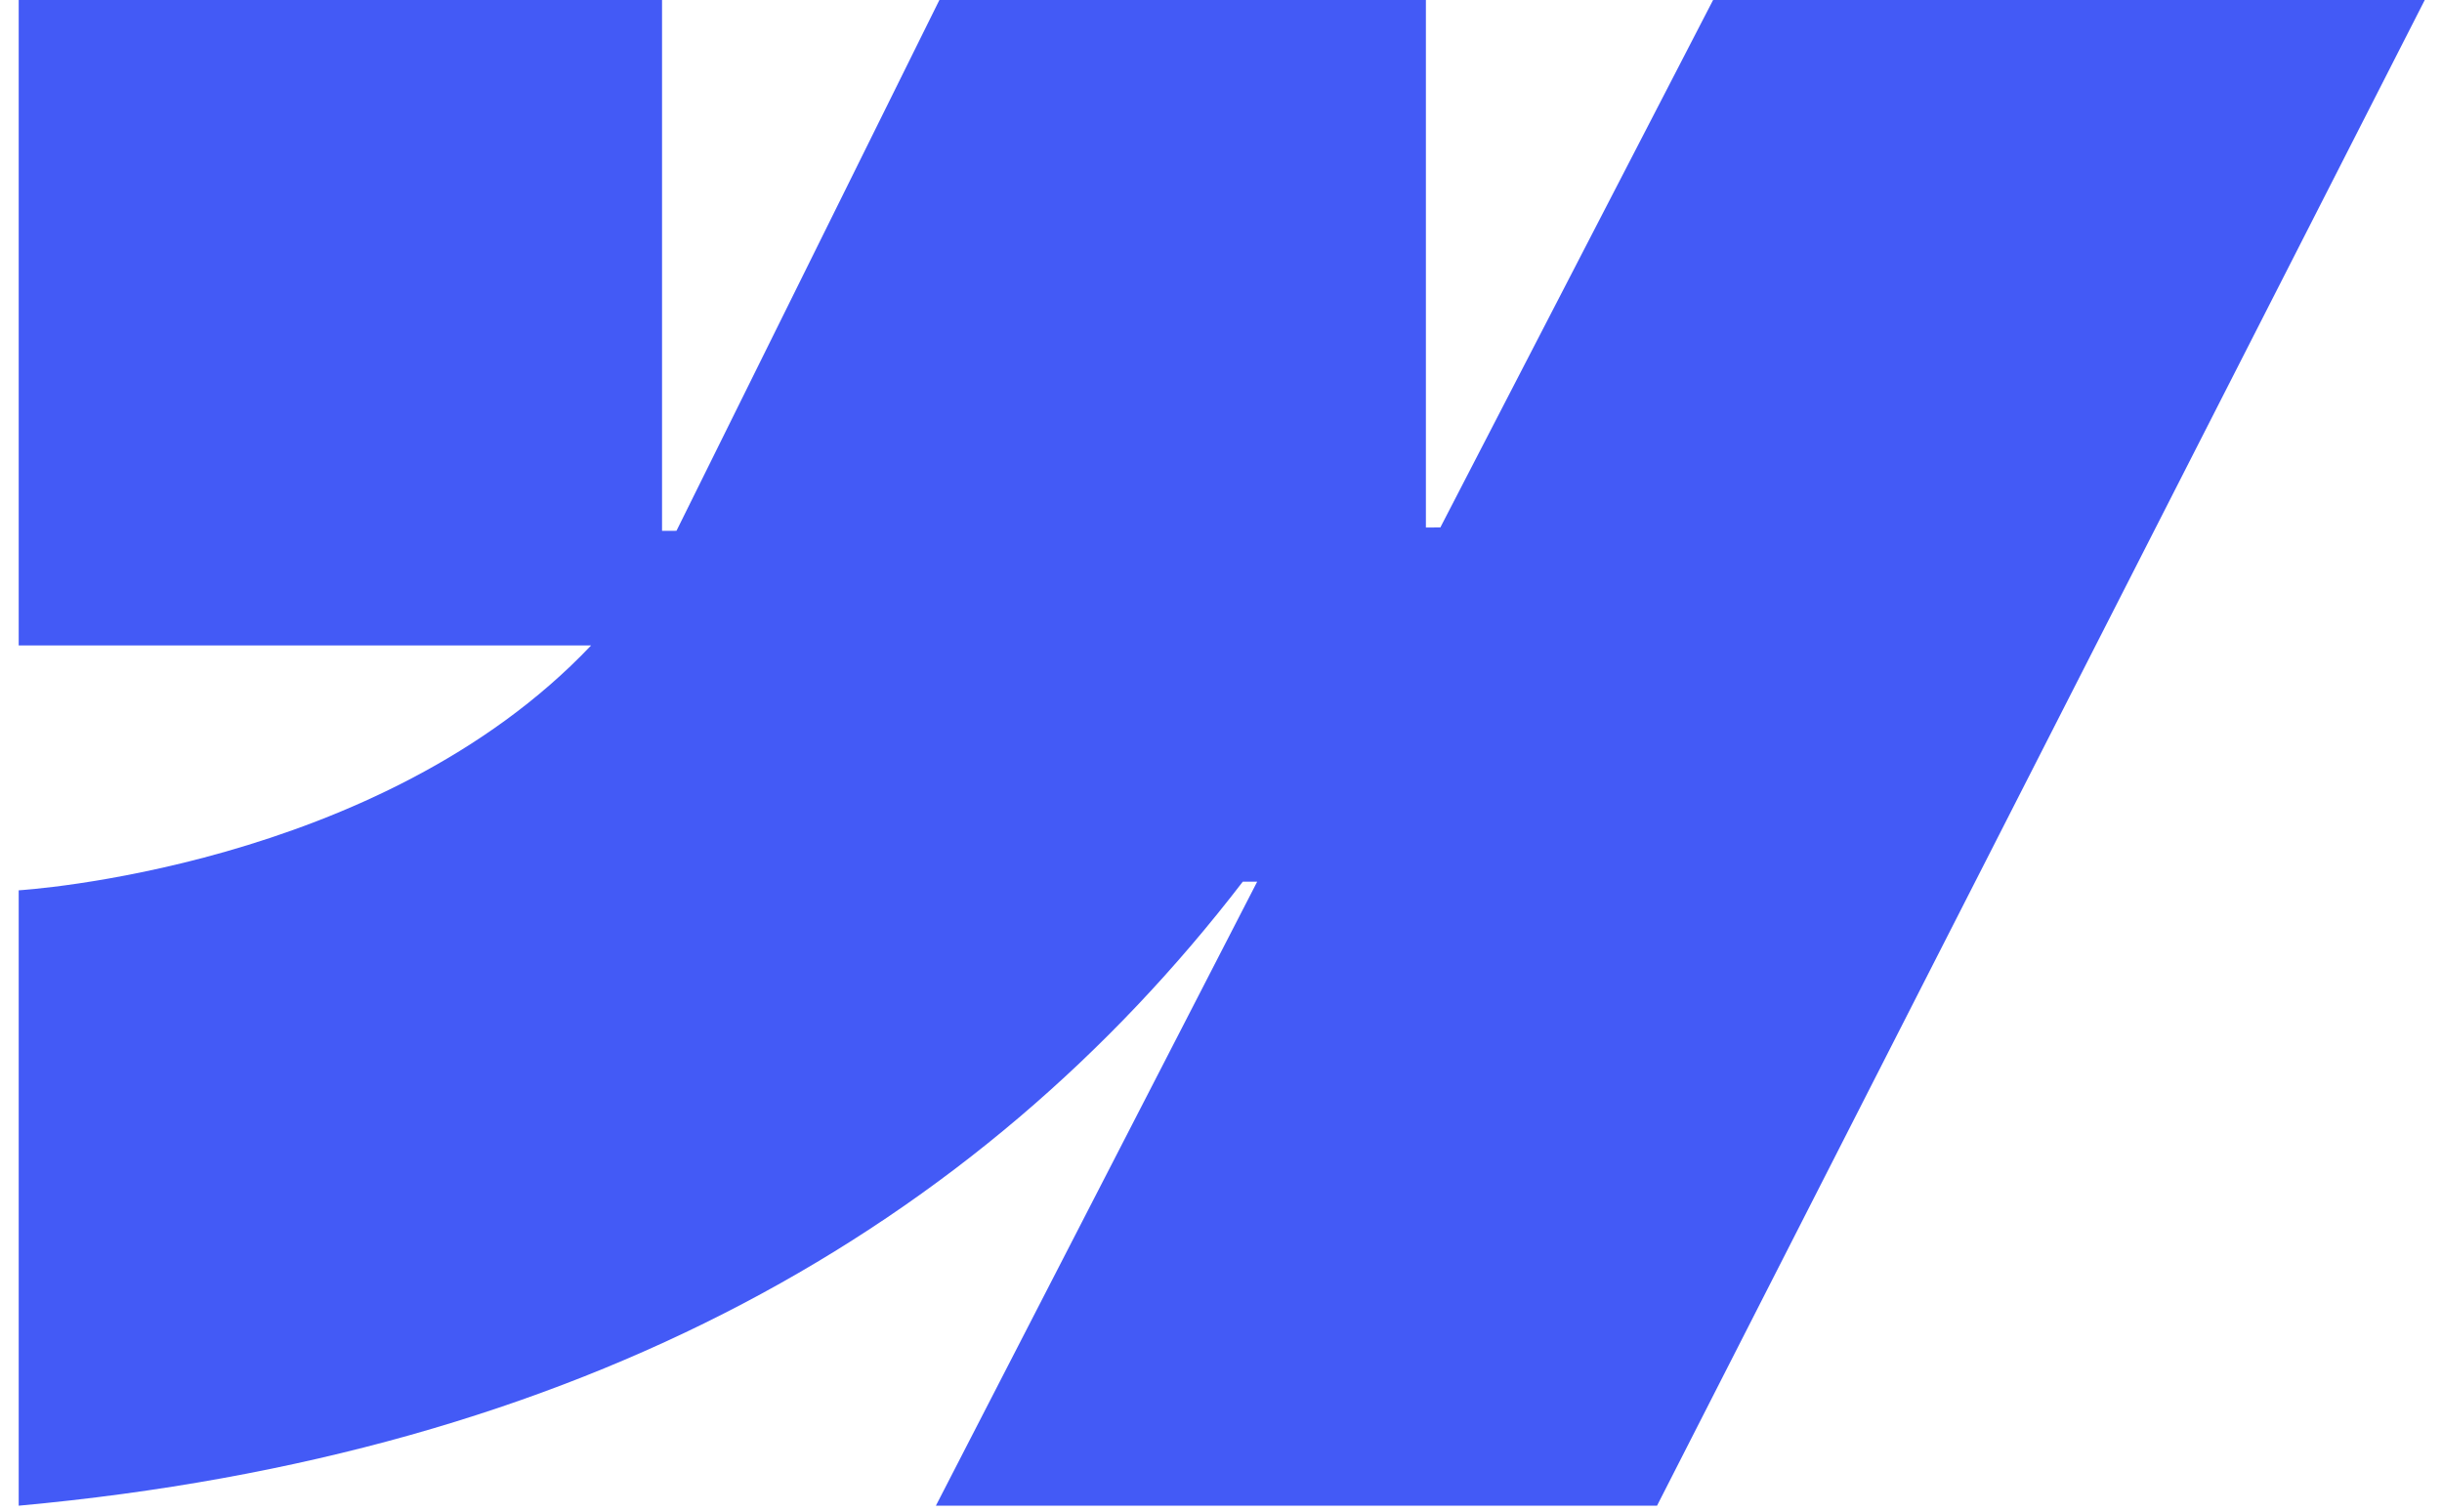
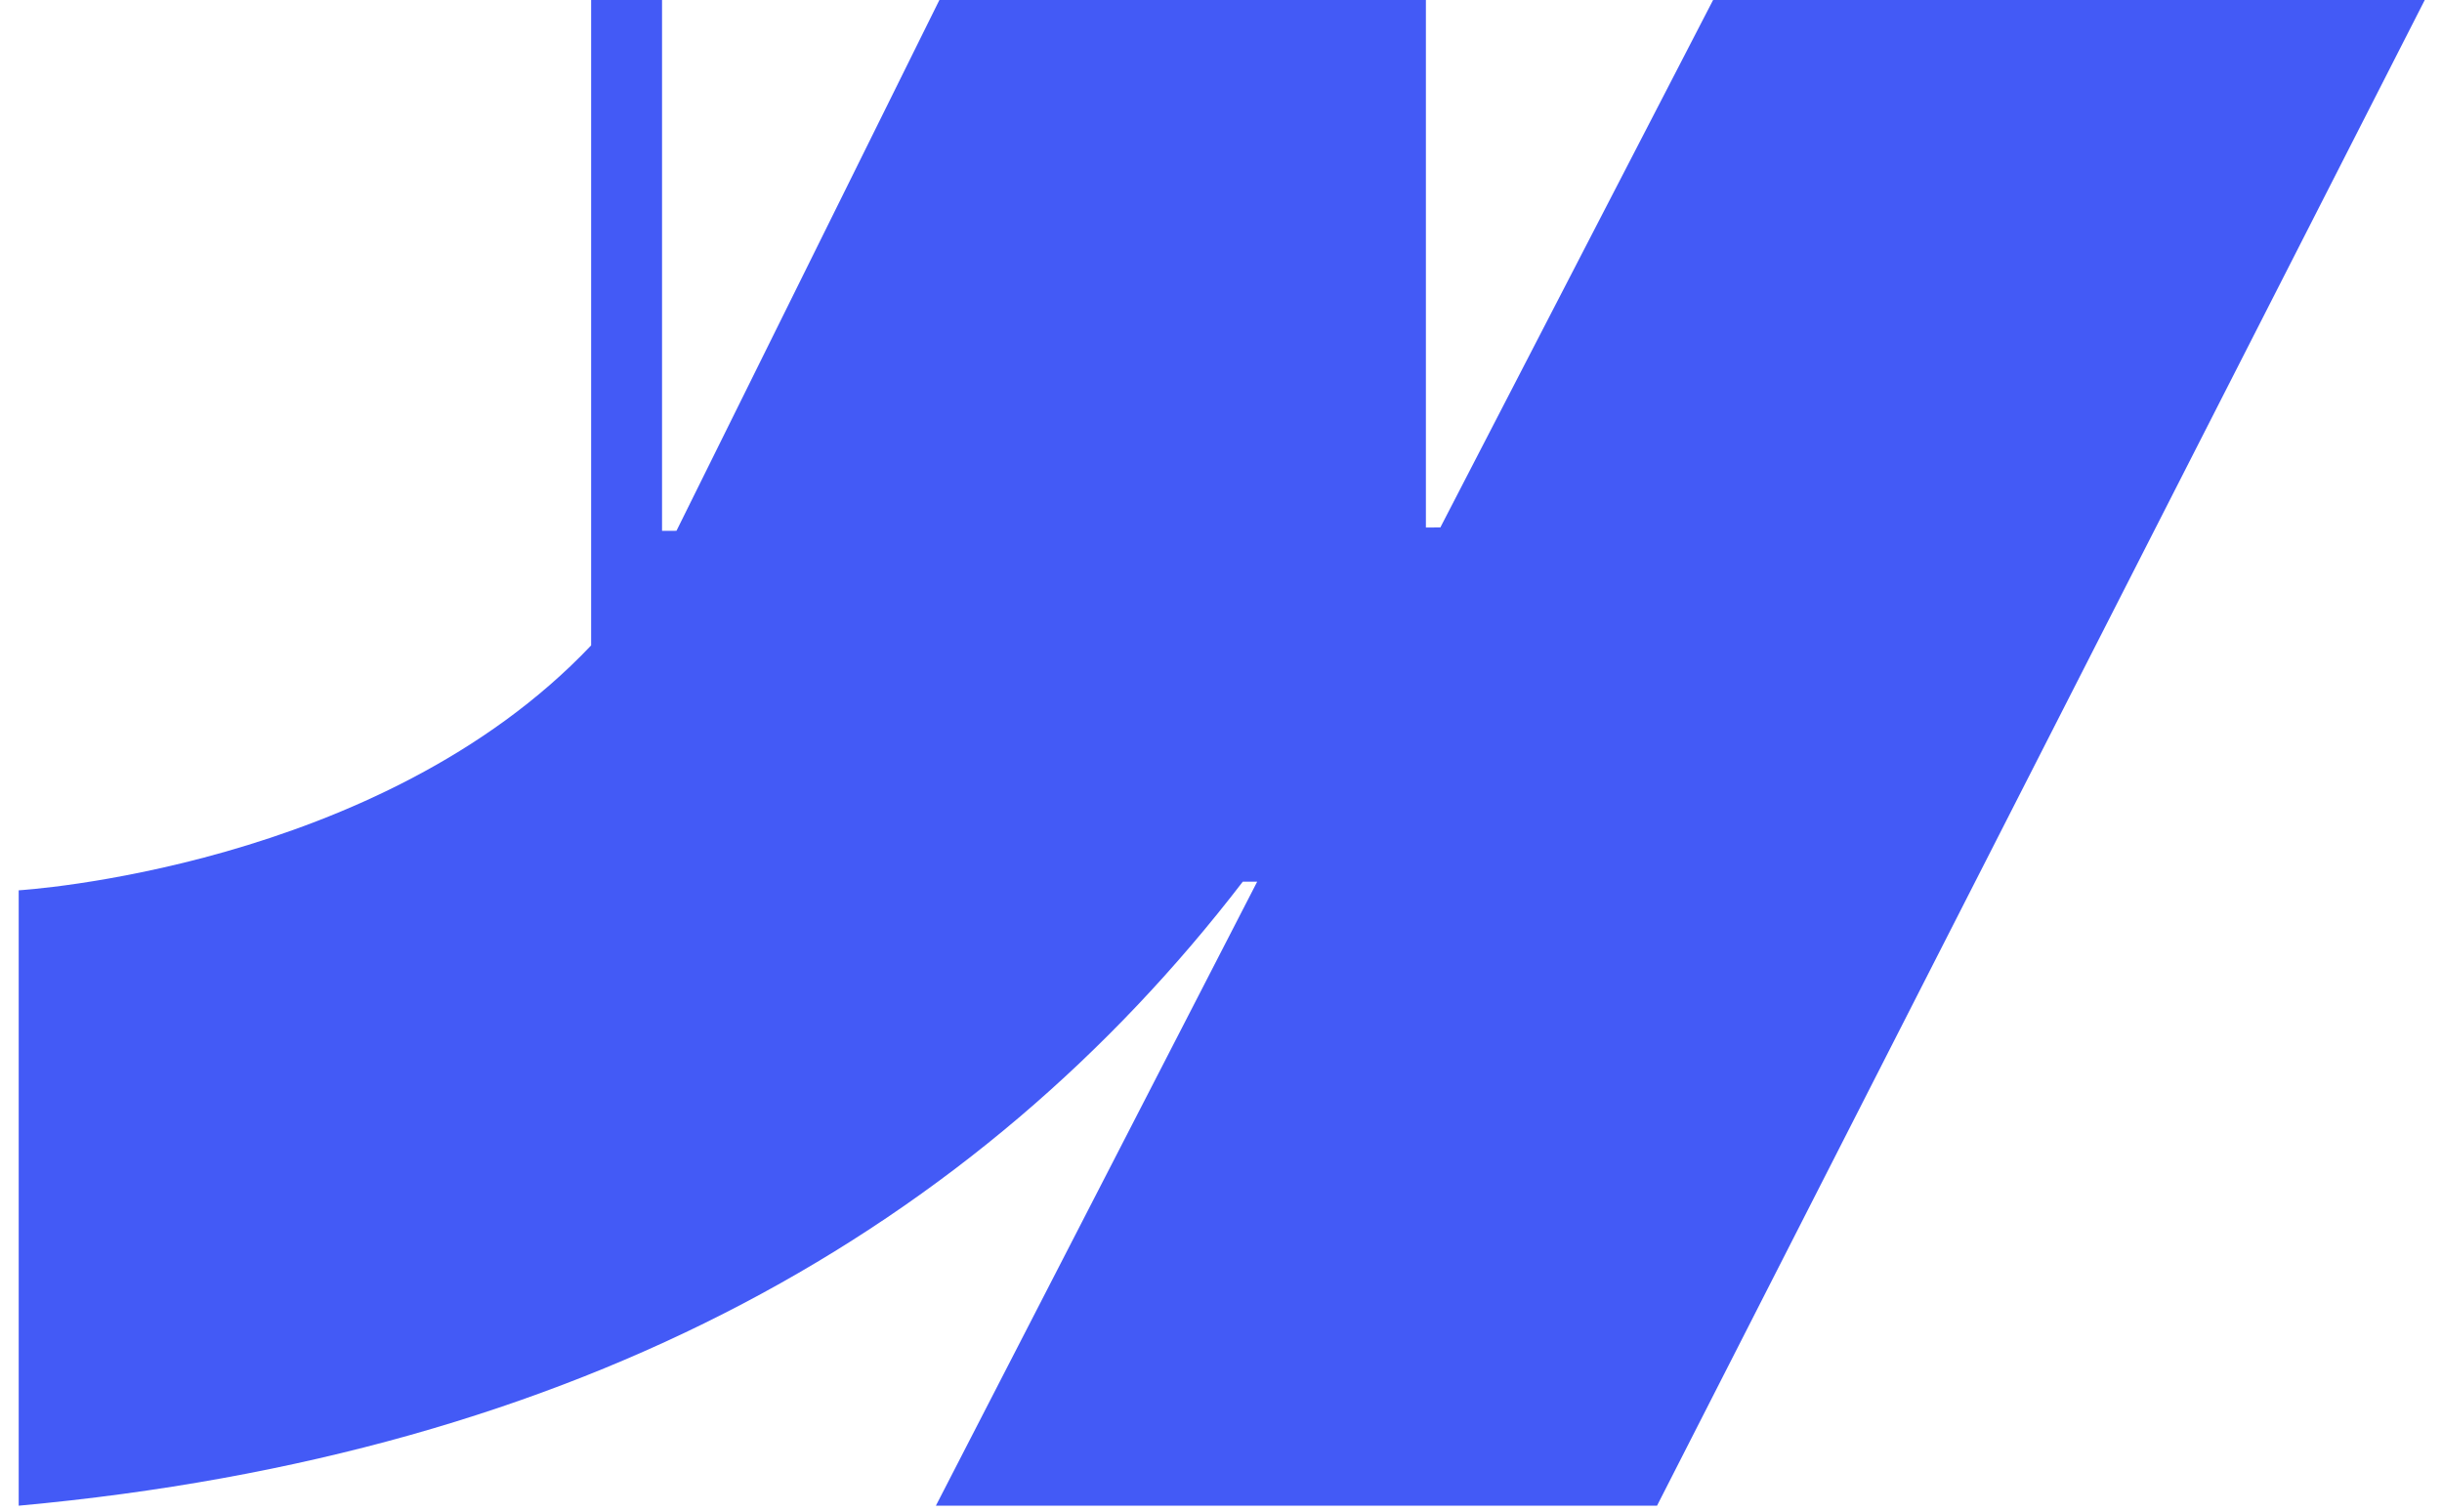
<svg xmlns="http://www.w3.org/2000/svg" width="105" height="65" viewBox="0 0 105 65" fill="none">
-   <path fill-rule="evenodd" clip-rule="evenodd" d="M104.259 0L71.248 64.745H40.241L54.056 37.912H53.437C42.039 52.755 25.034 62.527 0.804 64.745V38.283C0.804 38.283 16.305 37.365 25.417 27.753H0.804V0.001H28.466V22.826L29.087 22.824L40.391 0.001H61.31V22.682L61.931 22.681L73.659 0H104.259Z" fill="#435AF6" />
+   <path fill-rule="evenodd" clip-rule="evenodd" d="M104.259 0L71.248 64.745H40.241L54.056 37.912H53.437C42.039 52.755 25.034 62.527 0.804 64.745V38.283C0.804 38.283 16.305 37.365 25.417 27.753V0.001H28.466V22.826L29.087 22.824L40.391 0.001H61.31V22.682L61.931 22.681L73.659 0H104.259Z" fill="#435AF6" />
</svg>